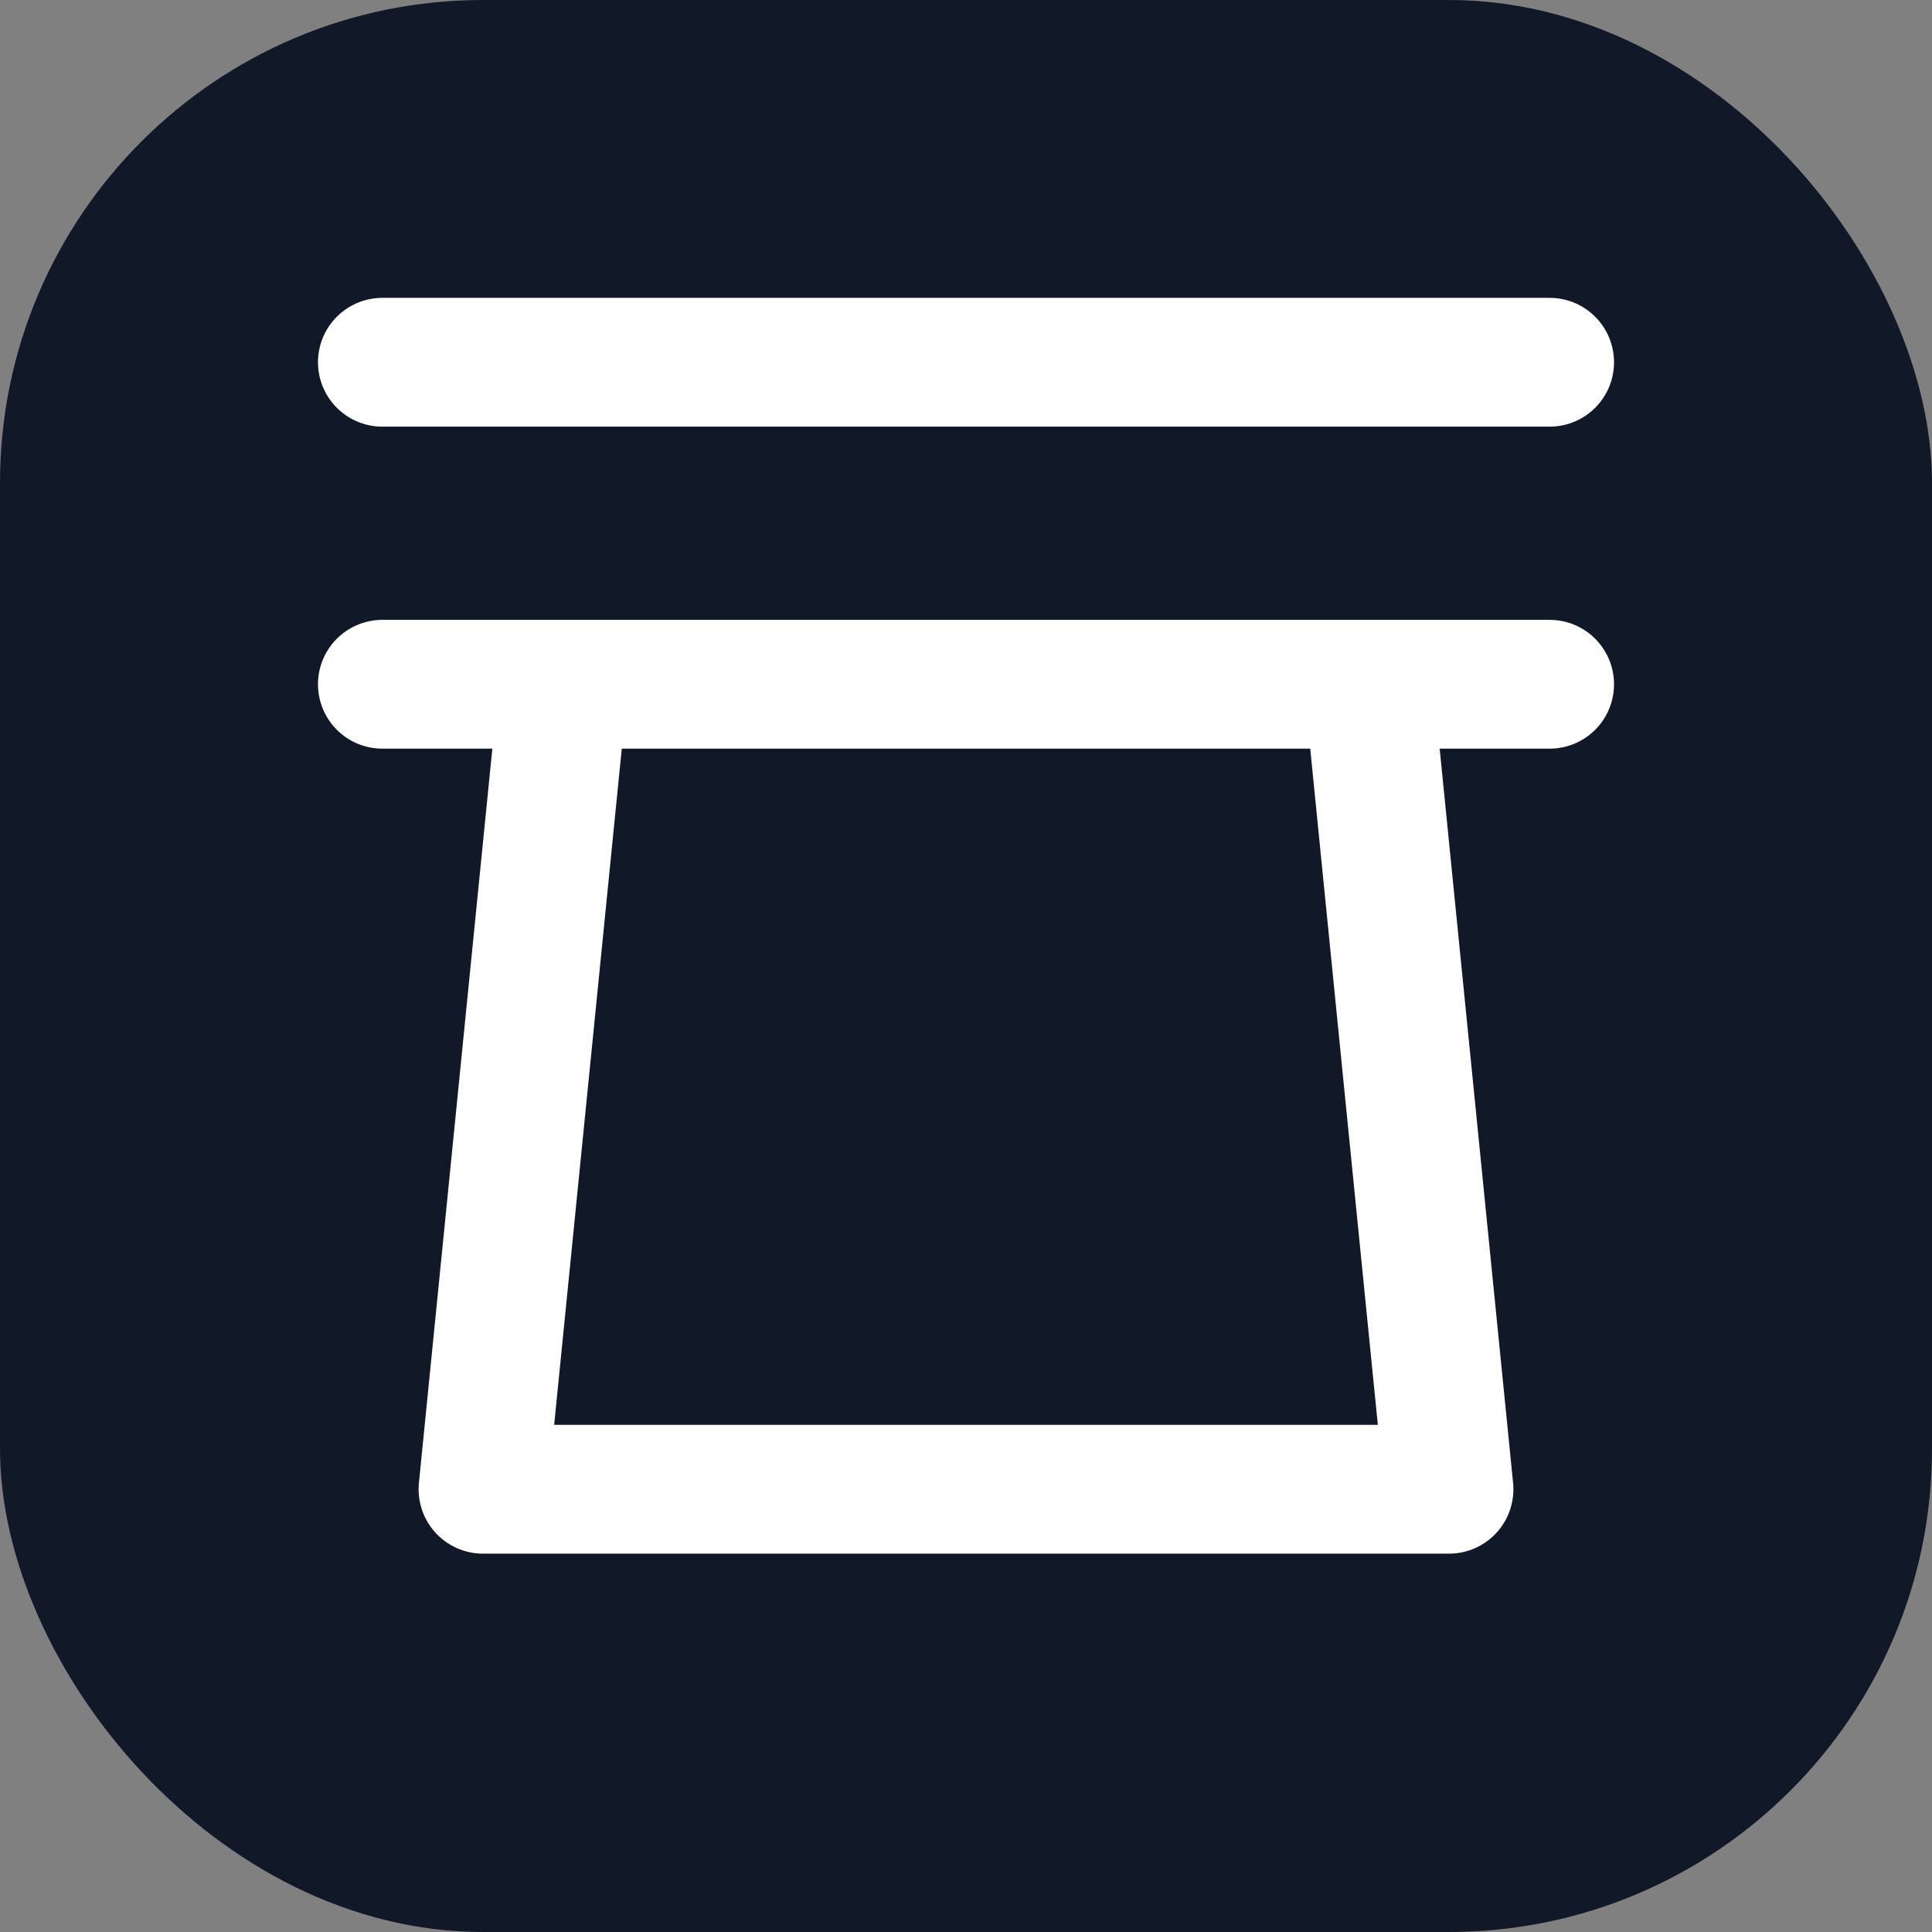
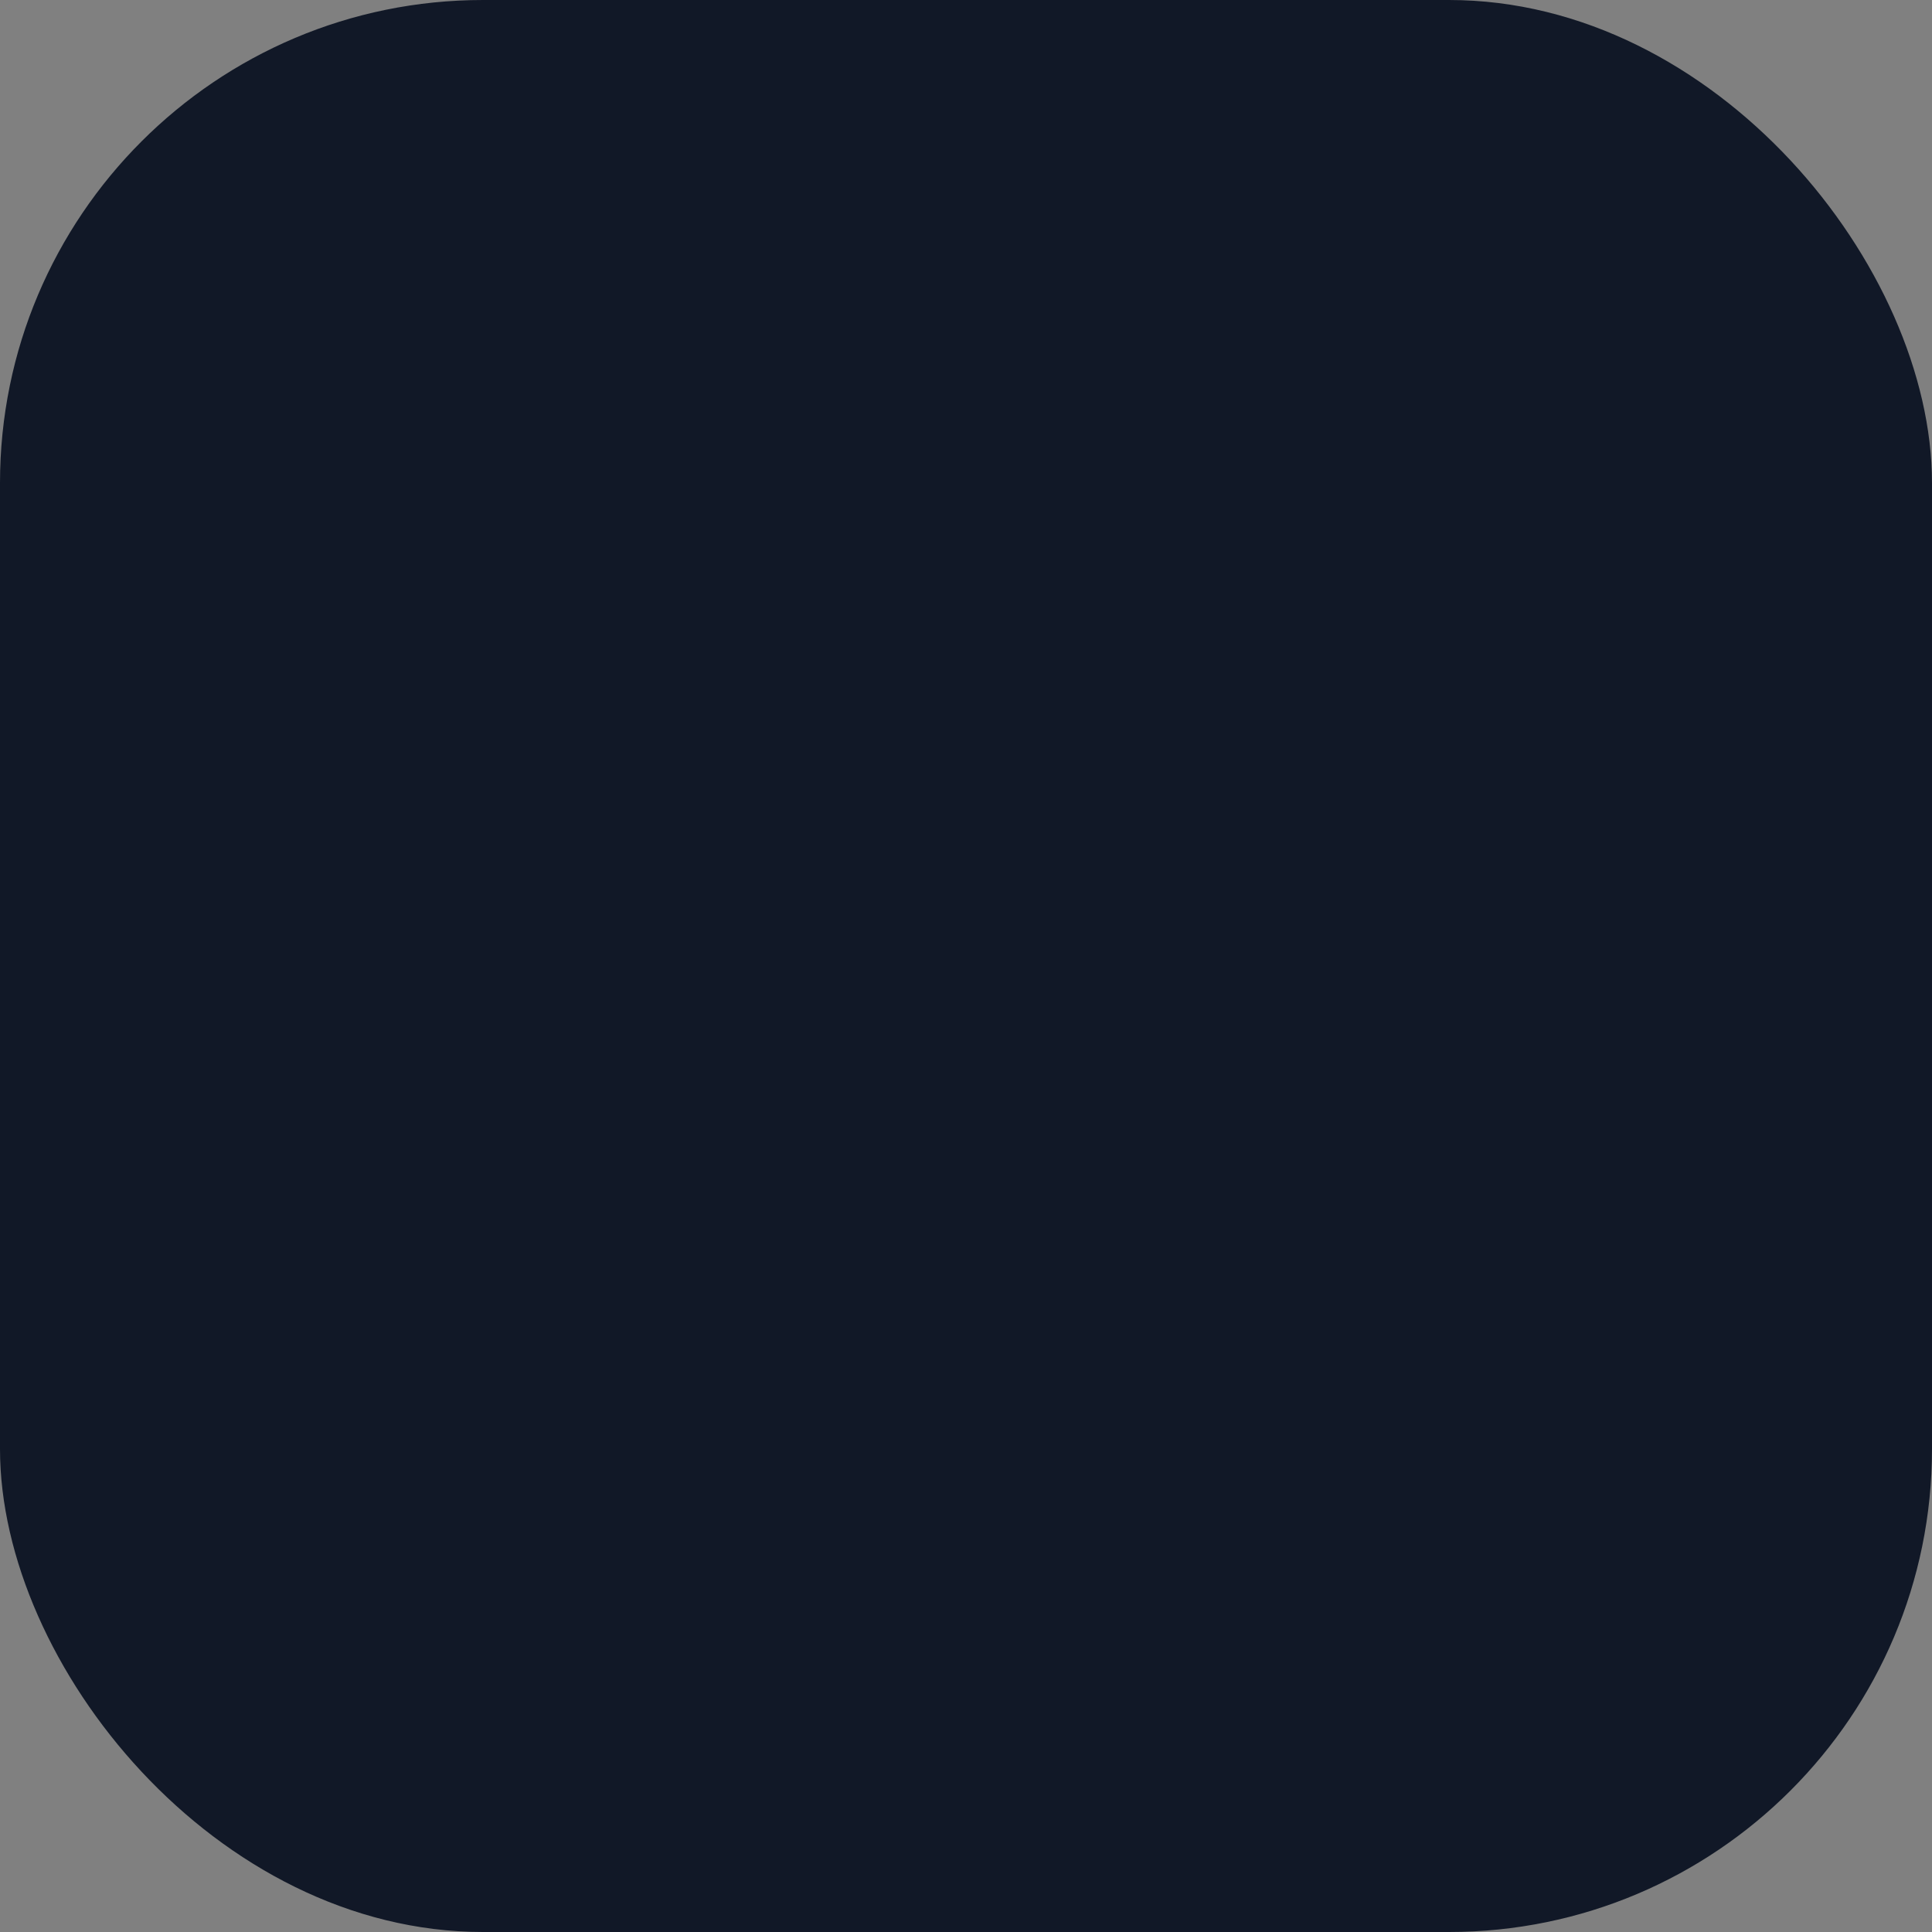
<svg xmlns="http://www.w3.org/2000/svg" width="24" height="24" viewBox="0 0 24 24" fill="none">
  <rect x="0" y="0" width="24" height="24" fill="#808080" stroke="none" />
  <rect x="0" y="0" width="24" height="24" rx="6" fill="#111827" />
-   <path stroke-linecap="round" stroke-linejoin="round" stroke="#FFFFFF" stroke-width="1.6" d="M4.75 4.5h14.5M4.75 8.5h14.5M6 18.5h12M6 18.5l1-10h10l1 10" />
</svg>